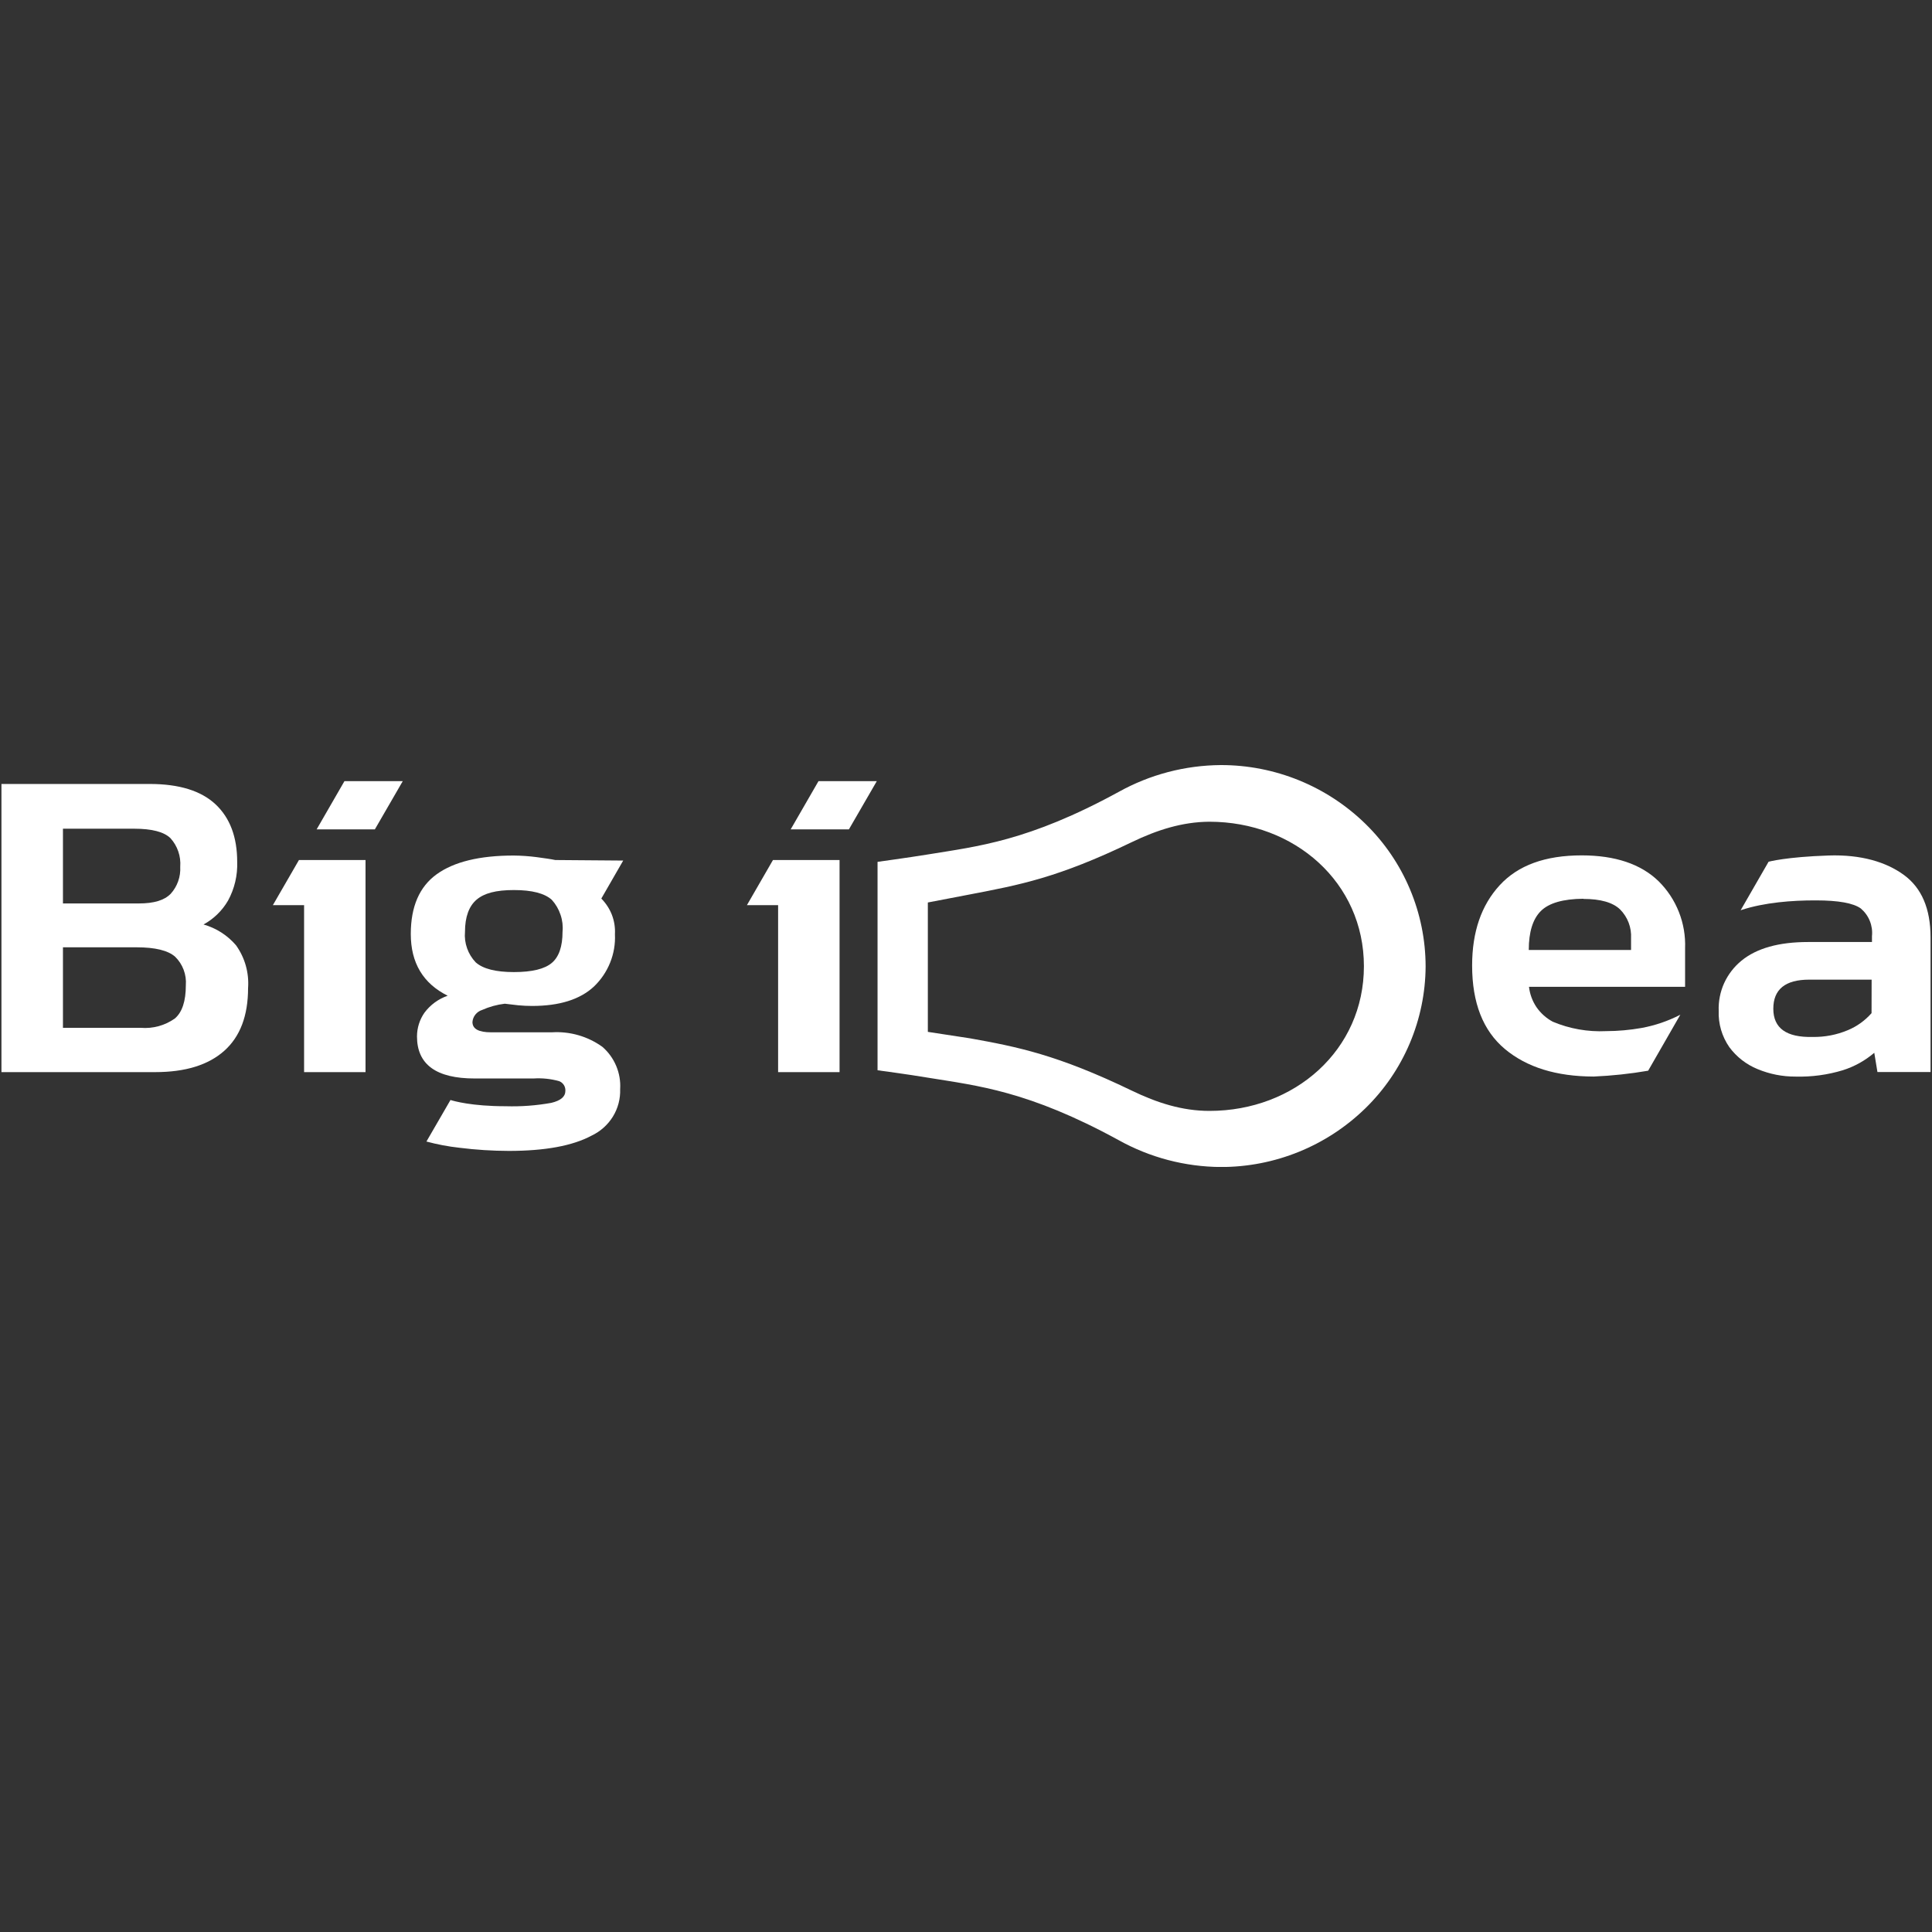
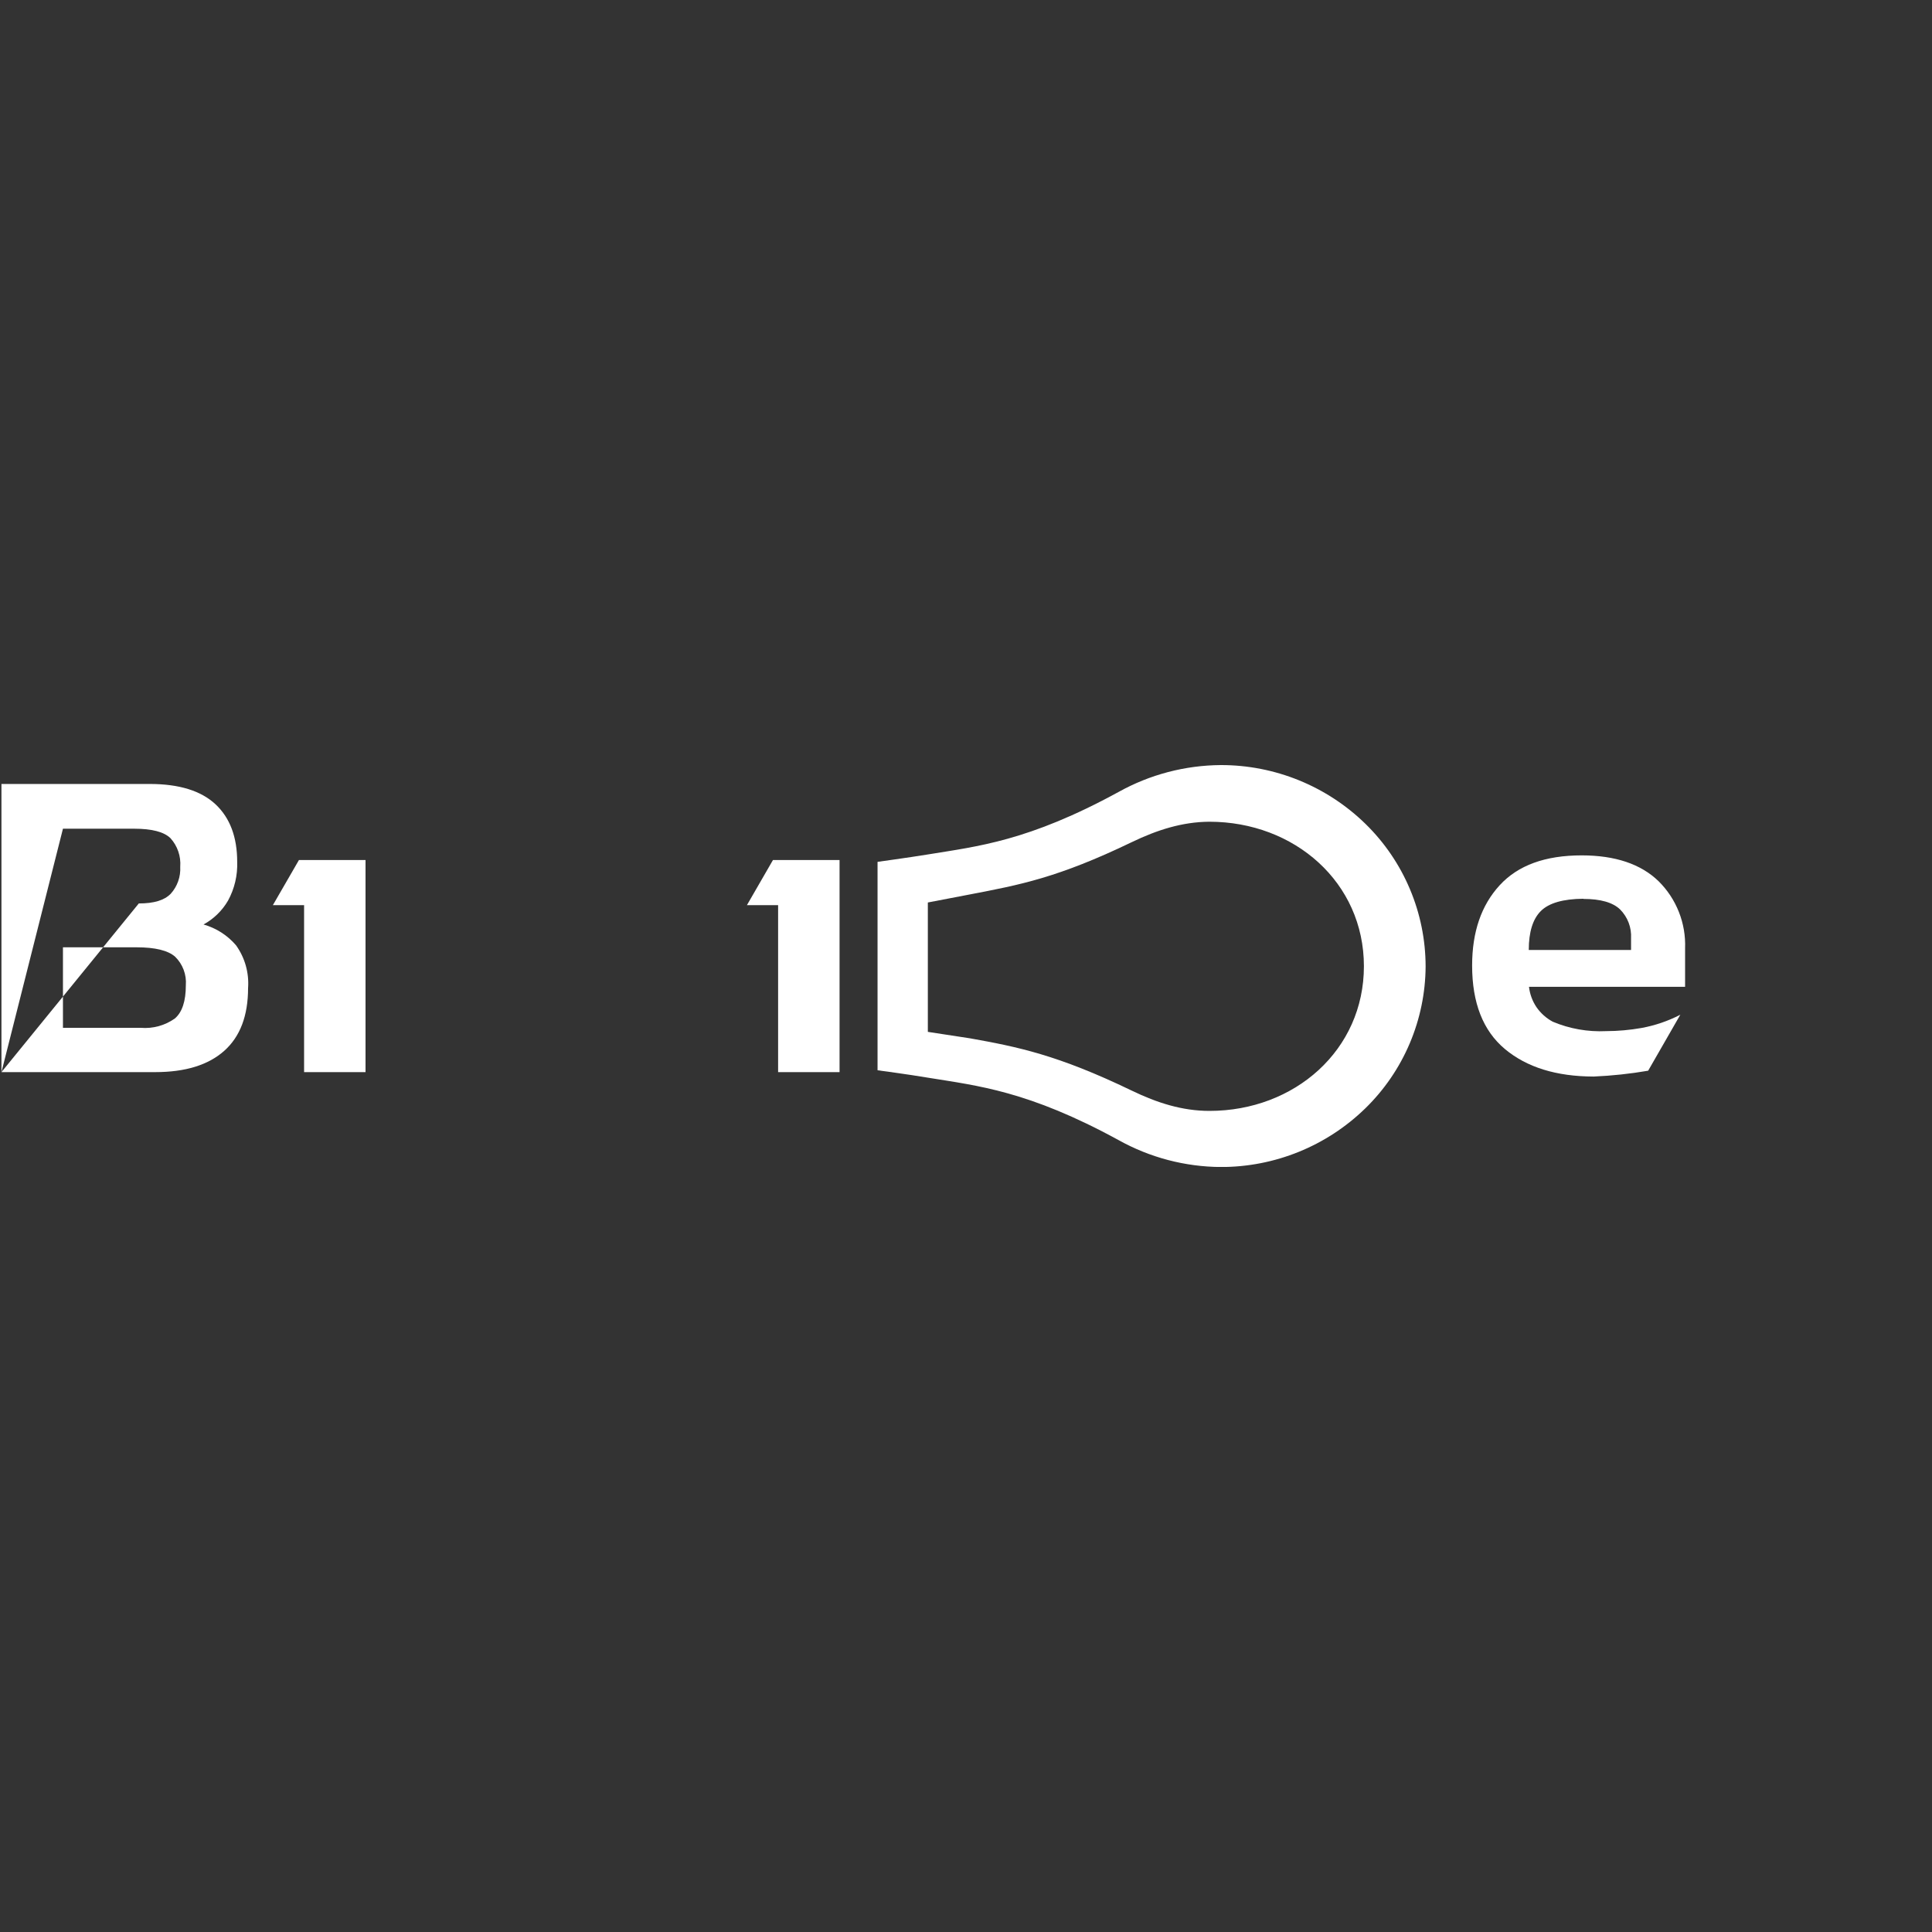
<svg xmlns="http://www.w3.org/2000/svg" width="500" viewBox="0 0 375 375" height="500" preserveAspectRatio="xMidYMid meet">
  <rect x="0" y="0" width="375" height="375" fill="#333333" stroke="none" />
  <defs>
    <clipPath id="1f20eb454e">
      <path d="M 0.281 152 L 49 152 L 49 209 L 0.281 209 Z M 0.281 152 " clip-rule="nonzero" />
    </clipPath>
    <clipPath id="c58fbbb06b">
      <path d="M 170 148.492 L 277 148.492 L 277 226.5 L 170 226.5 Z M 170 148.492 " clip-rule="nonzero" />
    </clipPath>
    <clipPath id="f0e102e841">
      <path d="M 276.711 187.578 C 276.703 182.43 275.668 177.332 273.668 172.59 C 271.672 167.844 268.746 163.547 265.07 159.945 C 257.559 152.594 247.465 148.484 236.957 148.5 C 230.016 148.547 223.195 150.336 217.129 153.711 C 199.582 163.297 189.715 164.27 180.18 165.836 C 176.312 166.465 170.332 167.285 170.332 167.285 L 170.332 207.738 C 170.332 207.738 176.223 208.52 180.18 209.188 C 189.734 210.746 199.602 211.719 217.129 221.301 C 223.195 224.68 230.016 226.473 236.957 226.516 C 247.438 226.531 257.504 222.445 265.012 215.125 C 268.688 211.539 271.617 207.258 273.625 202.527 C 275.633 197.797 276.684 192.715 276.711 187.578 Z M 219.68 211.691 C 205.277 204.742 197.473 203.184 188.285 201.539 L 180.094 200.285 L 180.094 175.172 L 188.309 173.598 C 197.887 171.758 205.297 170.395 219.699 163.449 C 224.59 161.094 229.461 159.535 234.727 159.496 C 251.273 159.496 264.734 171.277 264.734 187.547 C 264.734 203.816 251.305 215.625 234.754 215.625 C 229.453 215.625 224.578 214.055 219.68 211.691 Z M 219.68 211.691 " clip-rule="nonzero" />
    </clipPath>
    <clipPath id="ca23236fa3">
-       <path d="M 333 166 L 374.719 166 L 374.719 209 L 333 209 Z M 333 166 " clip-rule="nonzero" />
-     </clipPath>
+       </clipPath>
  </defs>
  <g clip-path="url(#1f20eb454e)">
-     <path fill="#ffffff" d="M 0.281 208.098 L 0.281 152.168 L 29.078 152.168 C 34.789 152.168 39.047 153.5 41.844 156.125 C 44.641 158.75 46.039 162.477 46.039 167.281 C 46.133 169.898 45.523 172.492 44.27 174.793 C 43.137 176.75 41.488 178.359 39.504 179.441 C 41.957 180.137 44.152 181.539 45.812 183.48 C 47.535 185.887 48.363 188.82 48.152 191.773 C 48.152 197.156 46.609 201.223 43.516 203.973 C 40.426 206.723 35.961 208.098 30.121 208.098 Z M 12.219 175.359 L 26.941 175.359 C 29.891 175.359 31.891 174.75 33.129 173.488 C 33.77 172.781 34.266 171.953 34.582 171.051 C 34.902 170.148 35.035 169.195 34.984 168.238 C 35.062 167.23 34.934 166.219 34.605 165.262 C 34.277 164.305 33.758 163.426 33.078 162.68 C 31.816 161.461 29.477 160.852 26.059 160.852 L 12.219 160.852 Z M 12.219 199.5 L 27.324 199.5 C 29.676 199.695 32.023 199.051 33.945 197.684 C 35.363 196.465 36.07 194.32 36.07 191.25 C 36.152 190.23 36.008 189.203 35.648 188.242 C 35.289 187.281 34.723 186.414 33.992 185.699 C 32.609 184.48 30.113 183.871 26.5 183.871 L 12.219 183.871 Z M 12.219 199.5 " fill-opacity="1" fill-rule="nonzero" />
+     <path fill="#ffffff" d="M 0.281 208.098 L 0.281 152.168 L 29.078 152.168 C 34.789 152.168 39.047 153.5 41.844 156.125 C 44.641 158.75 46.039 162.477 46.039 167.281 C 46.133 169.898 45.523 172.492 44.27 174.793 C 43.137 176.75 41.488 178.359 39.504 179.441 C 41.957 180.137 44.152 181.539 45.812 183.48 C 47.535 185.887 48.363 188.82 48.152 191.773 C 48.152 197.156 46.609 201.223 43.516 203.973 C 40.426 206.723 35.961 208.098 30.121 208.098 Z L 26.941 175.359 C 29.891 175.359 31.891 174.75 33.129 173.488 C 33.77 172.781 34.266 171.953 34.582 171.051 C 34.902 170.148 35.035 169.195 34.984 168.238 C 35.062 167.23 34.934 166.219 34.605 165.262 C 34.277 164.305 33.758 163.426 33.078 162.68 C 31.816 161.461 29.477 160.852 26.059 160.852 L 12.219 160.852 Z M 12.219 199.5 L 27.324 199.5 C 29.676 199.695 32.023 199.051 33.945 197.684 C 35.363 196.465 36.07 194.32 36.07 191.25 C 36.152 190.23 36.008 189.203 35.648 188.242 C 35.289 187.281 34.723 186.414 33.992 185.699 C 32.609 184.48 30.113 183.871 26.5 183.871 L 12.219 183.871 Z M 12.219 199.5 " fill-opacity="1" fill-rule="nonzero" />
  </g>
  <g clip-path="url(#c58fbbb06b)">
    <g clip-path="url(#f0e102e841)">
      <path fill="#ffffff" d="M 170.332 148.492 L 170.332 226.5 L 276.711 226.5 L 276.711 148.492 Z M 170.332 148.492 " fill-opacity="1" fill-rule="nonzero" />
    </g>
  </g>
  <path fill="#ffffff" d="M 58.023 166.934 L 70.949 166.934 L 70.949 208.102 L 59.023 208.102 L 59.023 175.688 L 52.965 175.688 Z M 58.023 166.934 " fill-opacity="1" fill-rule="nonzero" />
-   <path fill="#ffffff" d="M 66.859 151.617 L 78.176 151.617 L 72.758 160.984 L 61.457 160.984 Z M 66.859 151.617 " fill-opacity="1" fill-rule="nonzero" />
  <path fill="#ffffff" d="M 150.031 166.934 L 162.957 166.934 L 162.957 208.102 L 151.031 208.102 L 151.031 175.688 L 144.977 175.688 Z M 150.031 166.934 " fill-opacity="1" fill-rule="nonzero" />
-   <path fill="#ffffff" d="M 158.871 151.617 L 170.188 151.617 L 164.77 160.984 L 153.469 160.984 Z M 158.871 151.617 " fill-opacity="1" fill-rule="nonzero" />
-   <path fill="#ffffff" d="M 116.922 203.191 C 114.078 201.148 110.617 200.152 107.121 200.371 L 95.328 200.371 C 92.914 200.371 91.703 199.719 91.703 198.371 C 91.742 197.84 91.941 197.336 92.277 196.922 C 92.605 196.508 93.055 196.199 93.559 196.039 C 94.961 195.414 96.453 195 97.977 194.82 L 100.586 195.125 C 101.48 195.211 102.379 195.254 103.281 195.254 C 108.594 195.254 112.598 193.996 115.293 191.477 C 116.656 190.172 117.727 188.59 118.43 186.836 C 119.133 185.094 119.449 183.219 119.359 181.344 C 119.43 180.043 119.227 178.746 118.758 177.535 C 118.293 176.367 117.598 175.305 116.715 174.41 L 120.965 167.031 L 120.617 167.031 L 107.781 166.93 C 106.961 166.754 105.738 166.582 104.113 166.363 C 102.652 166.176 101.18 166.074 99.703 166.059 C 93.102 166.059 88.109 167.277 84.77 169.684 C 81.43 172.09 79.734 175.941 79.734 181.285 C 79.734 186.895 82.121 190.891 86.895 193.27 C 85.094 193.891 83.523 195.039 82.387 196.566 C 81.445 197.918 80.941 199.523 80.938 201.172 C 80.938 206.617 84.676 209.34 92.152 209.332 L 103.551 209.332 C 105.23 209.223 106.918 209.398 108.543 209.855 C 108.918 210.004 109.238 210.27 109.453 210.613 C 109.668 210.957 109.766 211.359 109.738 211.762 C 109.738 212.863 108.824 213.633 107 214.066 C 104.082 214.59 101.121 214.809 98.16 214.719 C 91.559 214.719 88.109 213.719 87.438 213.508 L 82.77 221.57 C 84.875 222.137 87.023 222.543 89.191 222.781 C 92.371 223.18 95.57 223.383 98.773 223.391 C 105.777 223.391 111.125 222.406 114.809 220.434 C 116.52 219.629 117.965 218.344 118.961 216.734 C 119.945 215.137 120.438 213.277 120.371 211.398 C 120.469 209.859 120.203 208.316 119.605 206.895 C 119.008 205.469 118.09 204.203 116.922 203.191 Z M 90.254 180.863 C 90.254 177.965 91.039 175.867 92.508 174.621 C 93.98 173.375 96.23 172.758 99.754 172.758 C 103.273 172.758 105.73 173.402 107.113 174.664 C 107.875 175.504 108.449 176.488 108.801 177.566 C 109.164 178.625 109.297 179.75 109.188 180.863 C 109.188 183.699 108.496 185.723 107.113 186.895 C 105.73 188.07 103.289 188.68 99.754 188.68 C 96.219 188.68 93.746 188.047 92.336 186.793 C 91.59 186.012 91.02 185.082 90.66 184.059 C 90.297 183.035 90.156 181.945 90.254 180.863 Z M 90.254 180.863 " fill-opacity="1" fill-rule="nonzero" />
  <path fill="#ffffff" d="M 326.148 196.957 C 323.777 198.184 321.234 199.051 318.605 199.531 C 316.348 199.93 314.059 200.133 311.762 200.141 C 308.211 200.312 304.664 199.691 301.387 198.312 C 300.125 197.633 299.043 196.664 298.227 195.484 C 297.434 194.305 296.938 192.953 296.777 191.539 L 327.074 191.539 L 327.074 184.074 C 327.168 181.66 326.758 179.25 325.867 177.004 C 324.98 174.758 323.633 172.723 321.91 171.023 C 318.465 167.699 313.5 166.035 307.023 166.027 C 299.91 166.027 294.641 167.957 291.086 171.828 C 287.527 175.699 285.738 180.875 285.738 187.414 C 285.738 194.664 287.859 200.062 292.098 203.613 C 296.34 207.16 302.082 208.941 309.328 208.957 C 312.871 208.805 316.406 208.426 319.906 207.824 Z M 307.312 174.48 C 310.668 174.48 313.055 175.164 314.465 176.527 C 315.191 177.258 315.754 178.137 316.121 179.098 C 316.484 180.062 316.645 181.094 316.586 182.125 L 316.586 184.387 L 296.734 184.387 C 296.734 180.906 297.516 178.387 299.074 176.832 C 300.637 175.273 303.395 174.48 307.348 174.445 Z M 307.312 174.48 " fill-opacity="1" fill-rule="nonzero" />
  <g clip-path="url(#ca23236fa3)">
    <path fill="#ffffff" d="M 369.547 169.828 C 366.105 167.312 361.23 165.84 354.934 166.051 C 346.676 166.328 343.281 167.262 343.281 167.262 L 337.852 176.688 L 338.031 176.621 C 342.473 175.172 347.805 174.75 352.484 174.766 C 356.832 174.766 359.73 175.289 361.18 176.332 C 361.953 176.988 362.555 177.82 362.934 178.762 C 363.309 179.695 363.453 180.707 363.348 181.711 L 363.348 182.844 L 350.957 182.844 C 345.277 182.844 340.965 184.051 338.016 186.469 C 336.582 187.641 335.434 189.129 334.66 190.816 C 333.898 192.5 333.531 194.336 333.598 196.184 C 333.5 198.703 334.227 201.188 335.668 203.258 C 337.07 205.152 338.965 206.625 341.145 207.512 C 343.484 208.484 345.988 208.98 348.516 208.965 C 351.621 209.047 354.723 208.633 357.695 207.73 C 359.934 207.023 362.008 205.871 363.797 204.344 L 364.41 208.078 L 374.719 208.078 L 374.719 181.941 C 374.719 176.391 372.996 172.352 369.547 169.828 Z M 363.266 196.652 C 362.004 198.09 360.438 199.215 358.672 199.953 C 356.496 200.867 354.156 201.316 351.797 201.27 C 346.73 201.387 344.199 199.562 344.199 195.797 C 344.199 192.031 346.523 190.148 351.176 190.148 L 363.281 190.148 Z M 363.266 196.652 " fill-opacity="1" fill-rule="nonzero" />
  </g>
</svg>